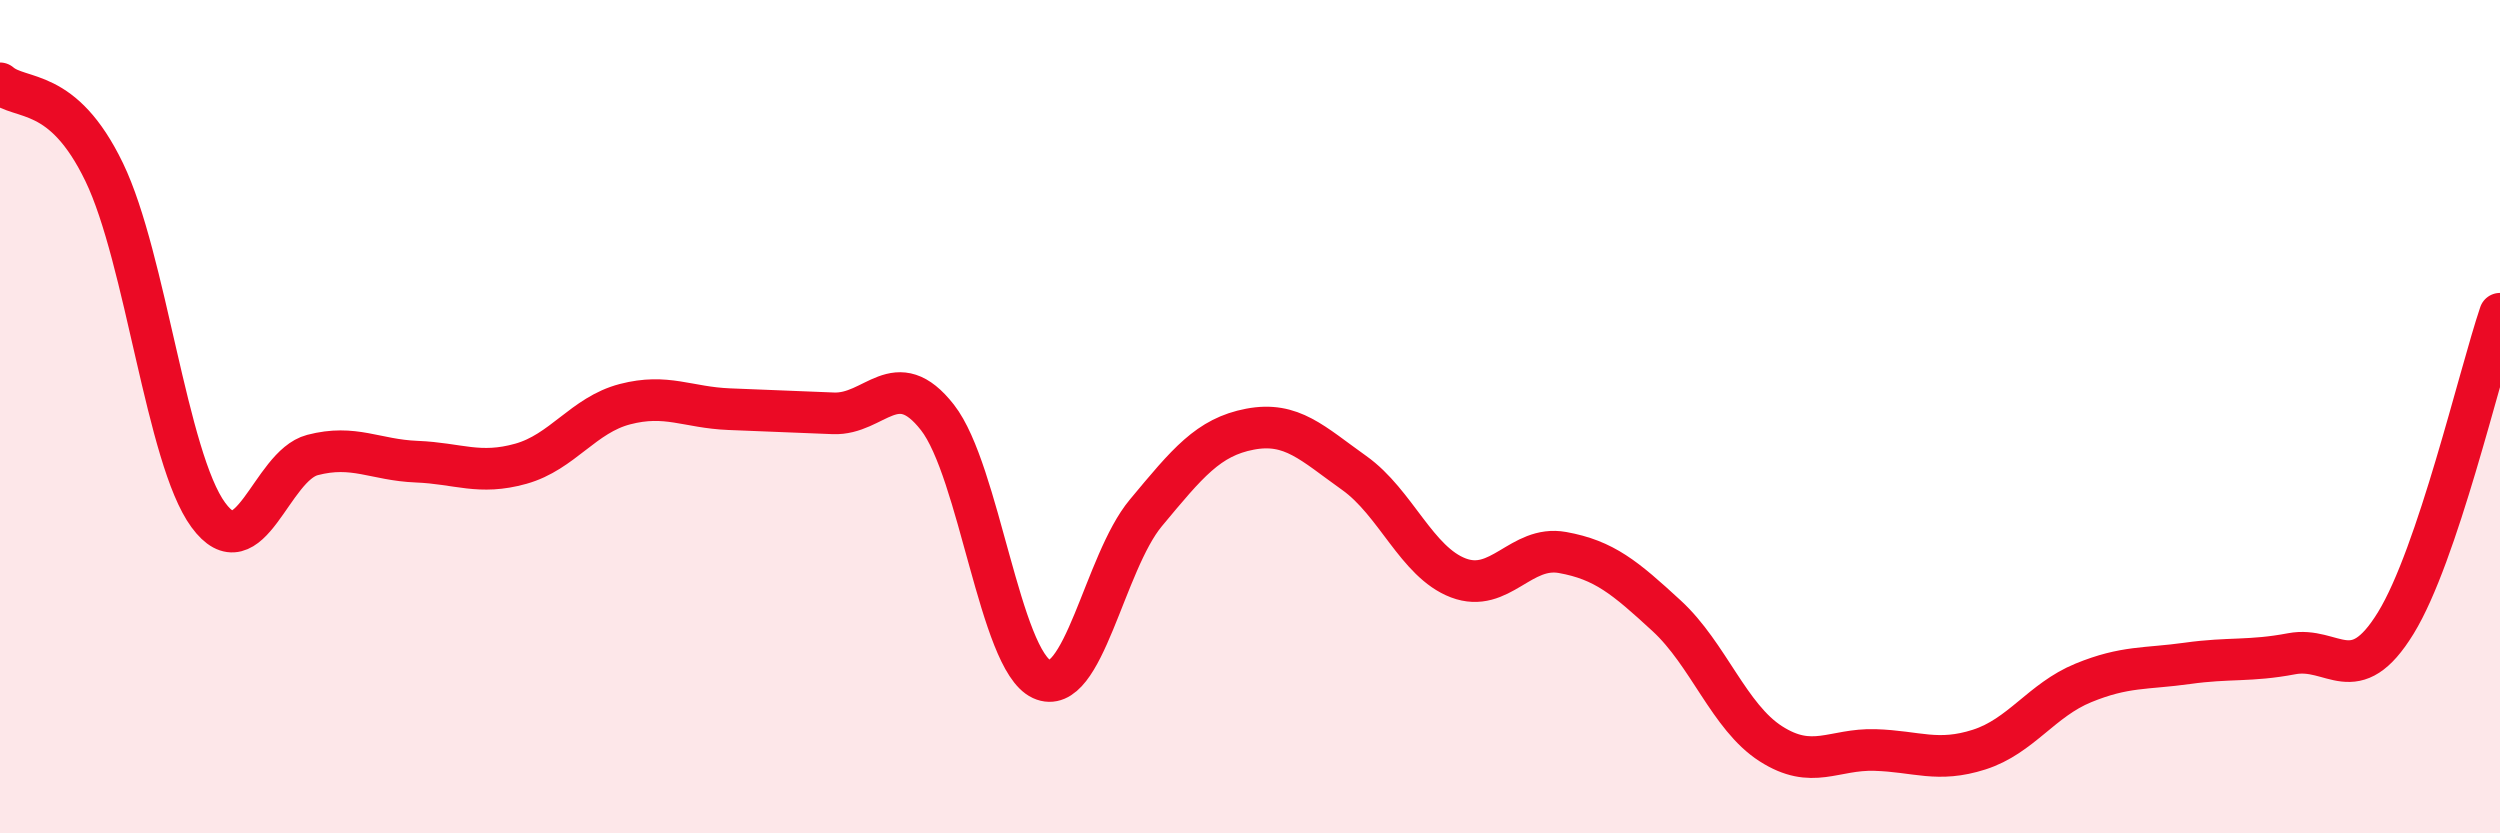
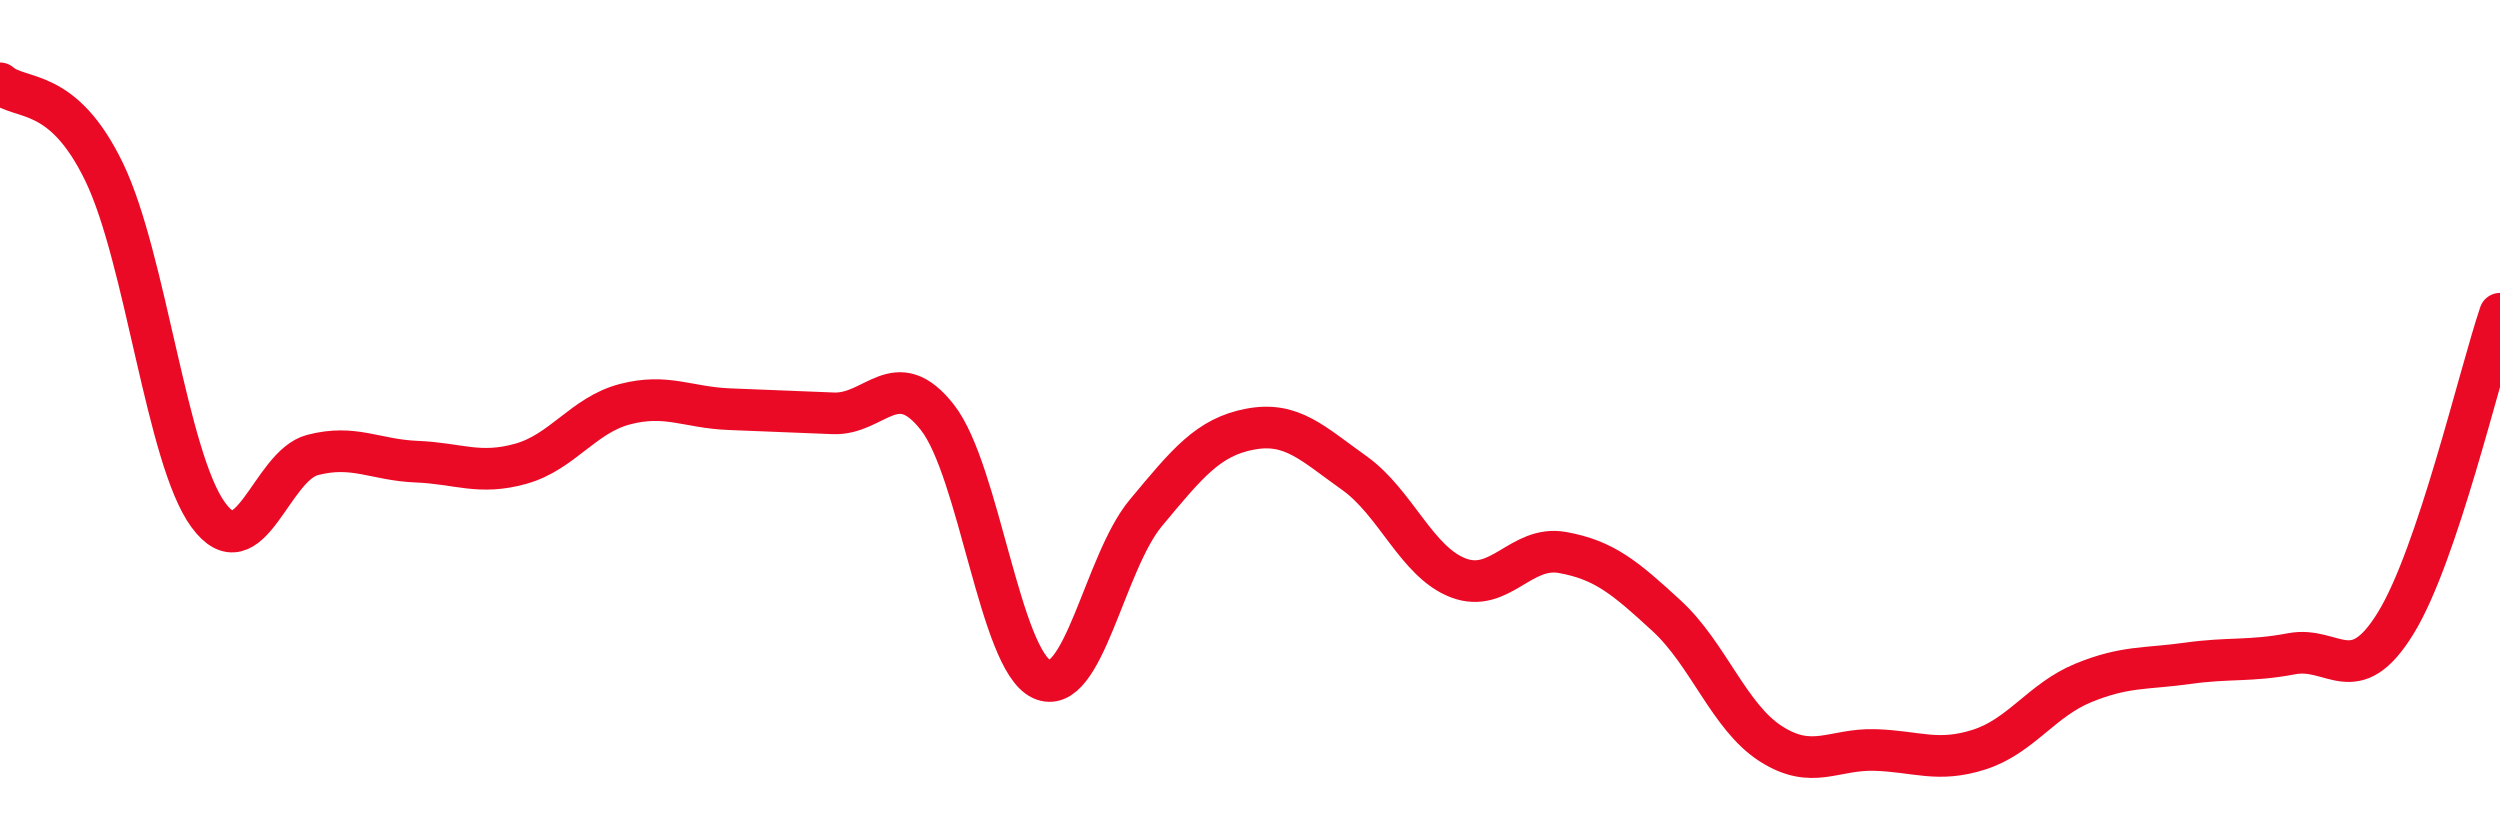
<svg xmlns="http://www.w3.org/2000/svg" width="60" height="20" viewBox="0 0 60 20">
-   <path d="M 0,2 C 0.5,2.43 1.5,2.06 2.5,4.13 C 3.5,6.2 4,11 5,12.36 C 6,13.72 6.5,11.18 7.5,10.92 C 8.5,10.66 9,11.04 10,11.08 C 11,11.12 11.5,11.41 12.5,11.13 C 13.5,10.85 14,9.96 15,9.7 C 16,9.44 16.5,9.78 17.5,9.82 C 18.5,9.86 19,9.88 20,9.92 C 21,9.96 21.5,8.74 22.5,10.02 C 23.5,11.3 24,15.84 25,16.3 C 26,16.76 26.5,13.51 27.5,12.31 C 28.5,11.11 29,10.49 30,10.3 C 31,10.11 31.5,10.64 32.5,11.35 C 33.5,12.06 34,13.49 35,13.87 C 36,14.25 36.5,13.08 37.5,13.26 C 38.5,13.44 39,13.86 40,14.78 C 41,15.7 41.5,17.21 42.5,17.85 C 43.5,18.49 44,17.97 45,18 C 46,18.03 46.5,18.31 47.5,17.99 C 48.5,17.67 49,16.8 50,16.39 C 51,15.98 51.5,16.06 52.5,15.92 C 53.5,15.78 54,15.88 55,15.69 C 56,15.5 56.5,16.58 57.5,14.95 C 58.5,13.32 59.5,9.01 60,7.53L60 20L0 20Z" fill="#EB0A25" opacity="0.1" stroke-linecap="round" stroke-linejoin="round" />
  <path d="M 0,2 C 0.5,2.43 1.5,2.06 2.5,4.13 C 3.5,6.2 4,11 5,12.36 C 6,13.72 6.5,11.18 7.5,10.92 C 8.5,10.66 9,11.04 10,11.08 C 11,11.12 11.5,11.41 12.5,11.13 C 13.5,10.85 14,9.96 15,9.7 C 16,9.44 16.5,9.78 17.5,9.82 C 18.5,9.86 19,9.88 20,9.92 C 21,9.96 21.5,8.74 22.5,10.02 C 23.5,11.3 24,15.84 25,16.3 C 26,16.76 26.5,13.51 27.5,12.31 C 28.5,11.11 29,10.49 30,10.3 C 31,10.11 31.5,10.64 32.5,11.35 C 33.5,12.06 34,13.49 35,13.87 C 36,14.25 36.5,13.08 37.5,13.26 C 38.5,13.44 39,13.86 40,14.78 C 41,15.7 41.5,17.21 42.5,17.85 C 43.5,18.49 44,17.97 45,18 C 46,18.03 46.5,18.31 47.5,17.99 C 48.5,17.67 49,16.8 50,16.39 C 51,15.98 51.5,16.06 52.5,15.92 C 53.5,15.78 54,15.88 55,15.69 C 56,15.5 56.5,16.58 57.5,14.95 C 58.5,13.32 59.5,9.01 60,7.53" stroke="#EB0A25" stroke-width="1" fill="none" stroke-linecap="round" stroke-linejoin="round" />
</svg>